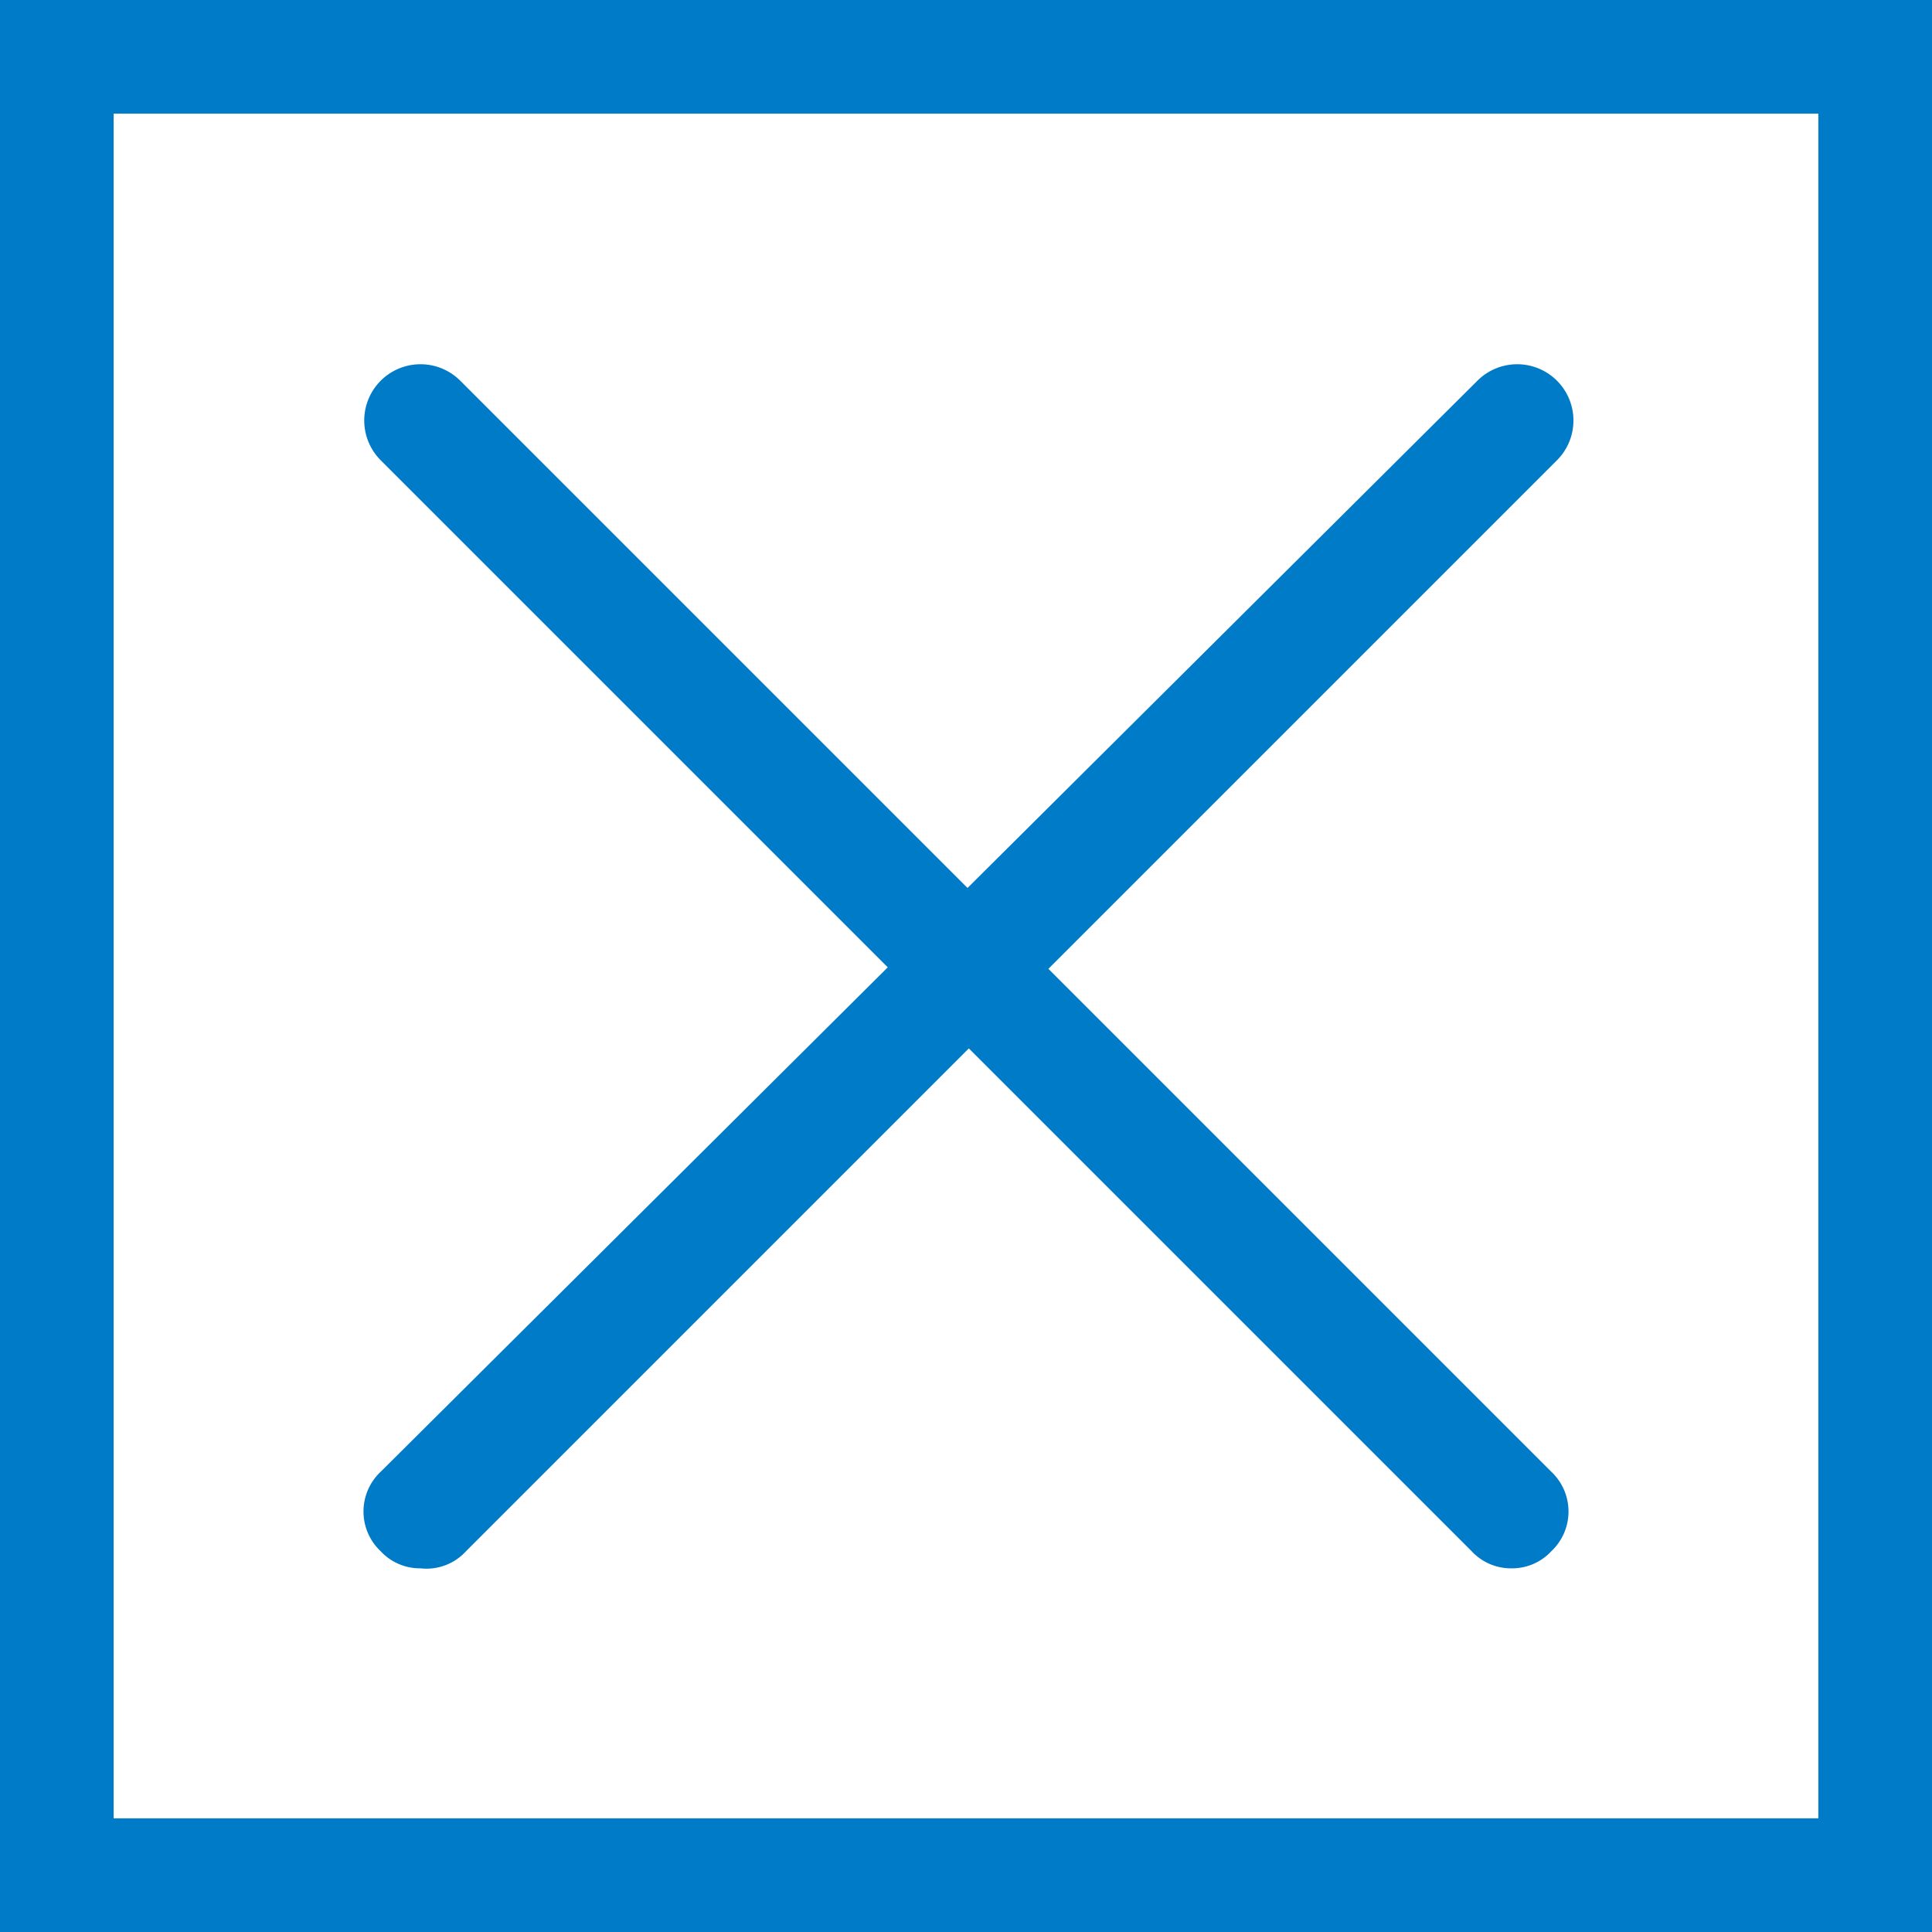
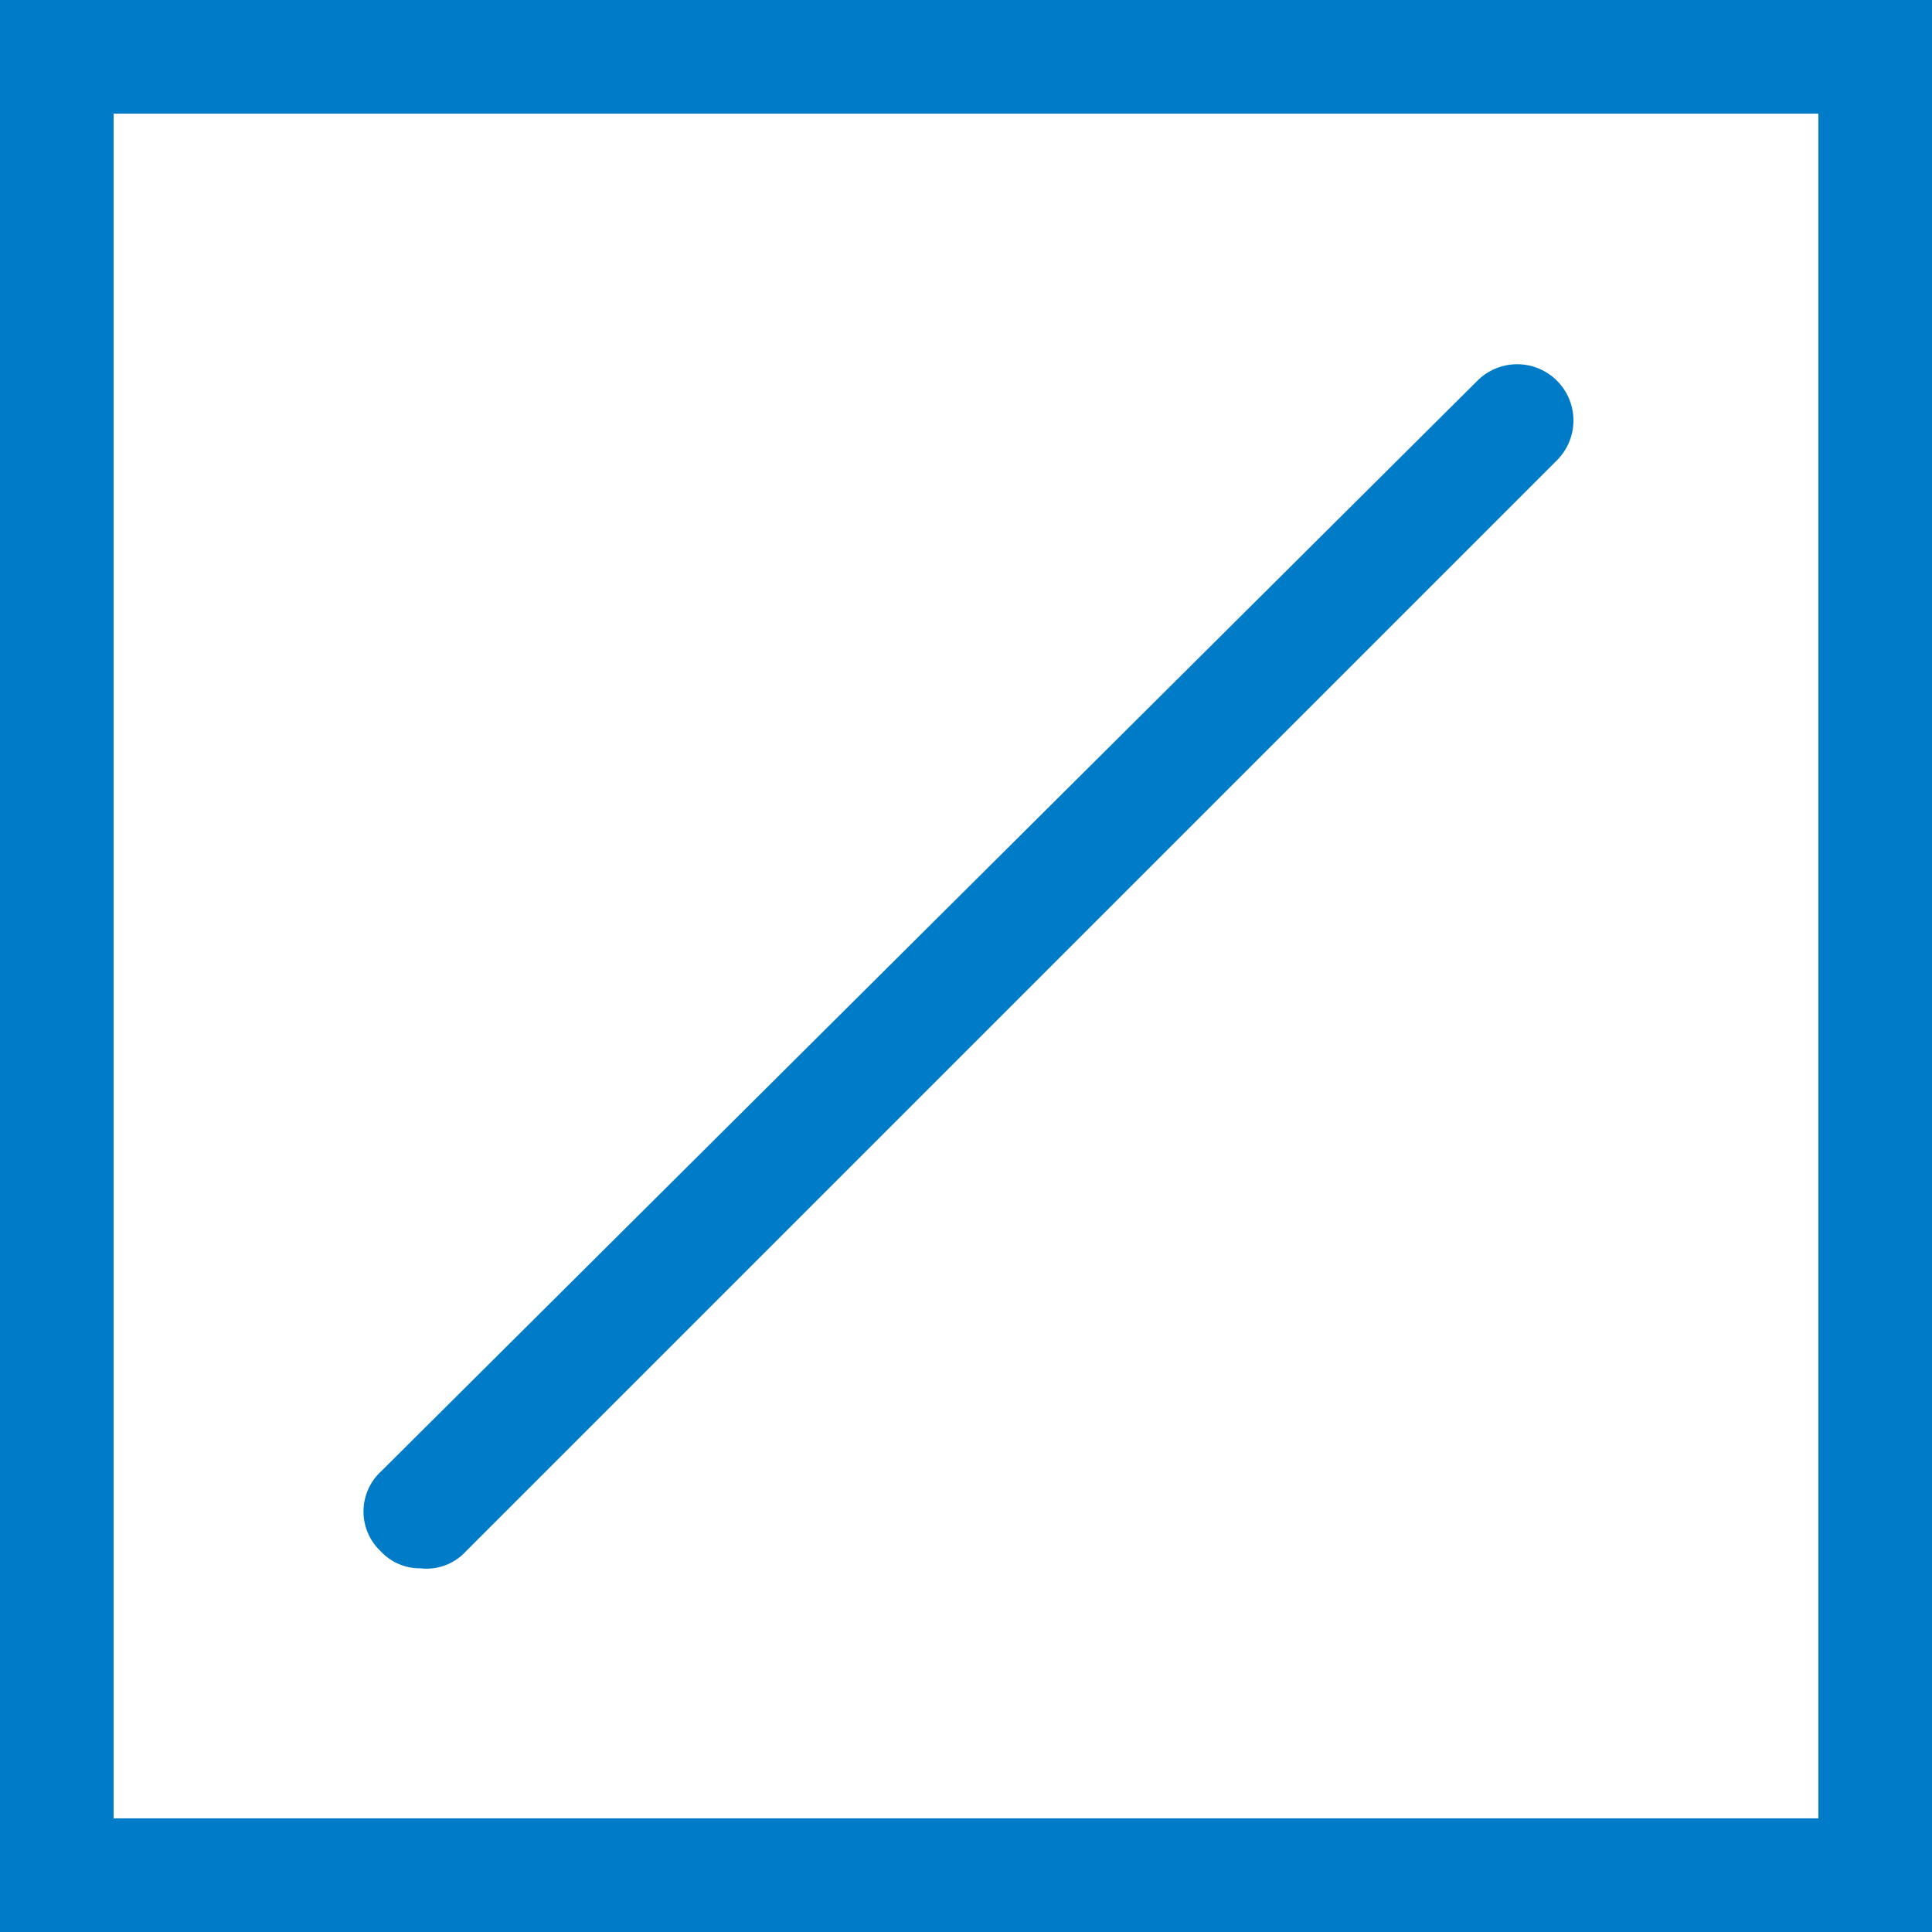
<svg xmlns="http://www.w3.org/2000/svg" viewBox="0 0 17 17">
  <defs>
    <style>.cls-1{fill:#007bc7;}</style>
  </defs>
  <g id="报名弹窗">
-     <path class="cls-1" d="M13.3,13.8a.47.47,0,0,1-.35-.15l-9.6-9.6a.49.49,0,0,1,.7-.7l9.6,9.6a.48.48,0,0,1,0,.7A.47.47,0,0,1,13.3,13.8Z" />
    <path class="cls-1" d="M3.7,13.8a.47.47,0,0,1-.35-.15.48.48,0,0,1,0-.7L13,3.35a.49.49,0,1,1,.7.7l-9.6,9.6A.47.47,0,0,1,3.7,13.8Z" />
    <path class="cls-1" d="M17,17H0V0H17ZM1,16H16V1H1Z" />
  </g>
</svg>